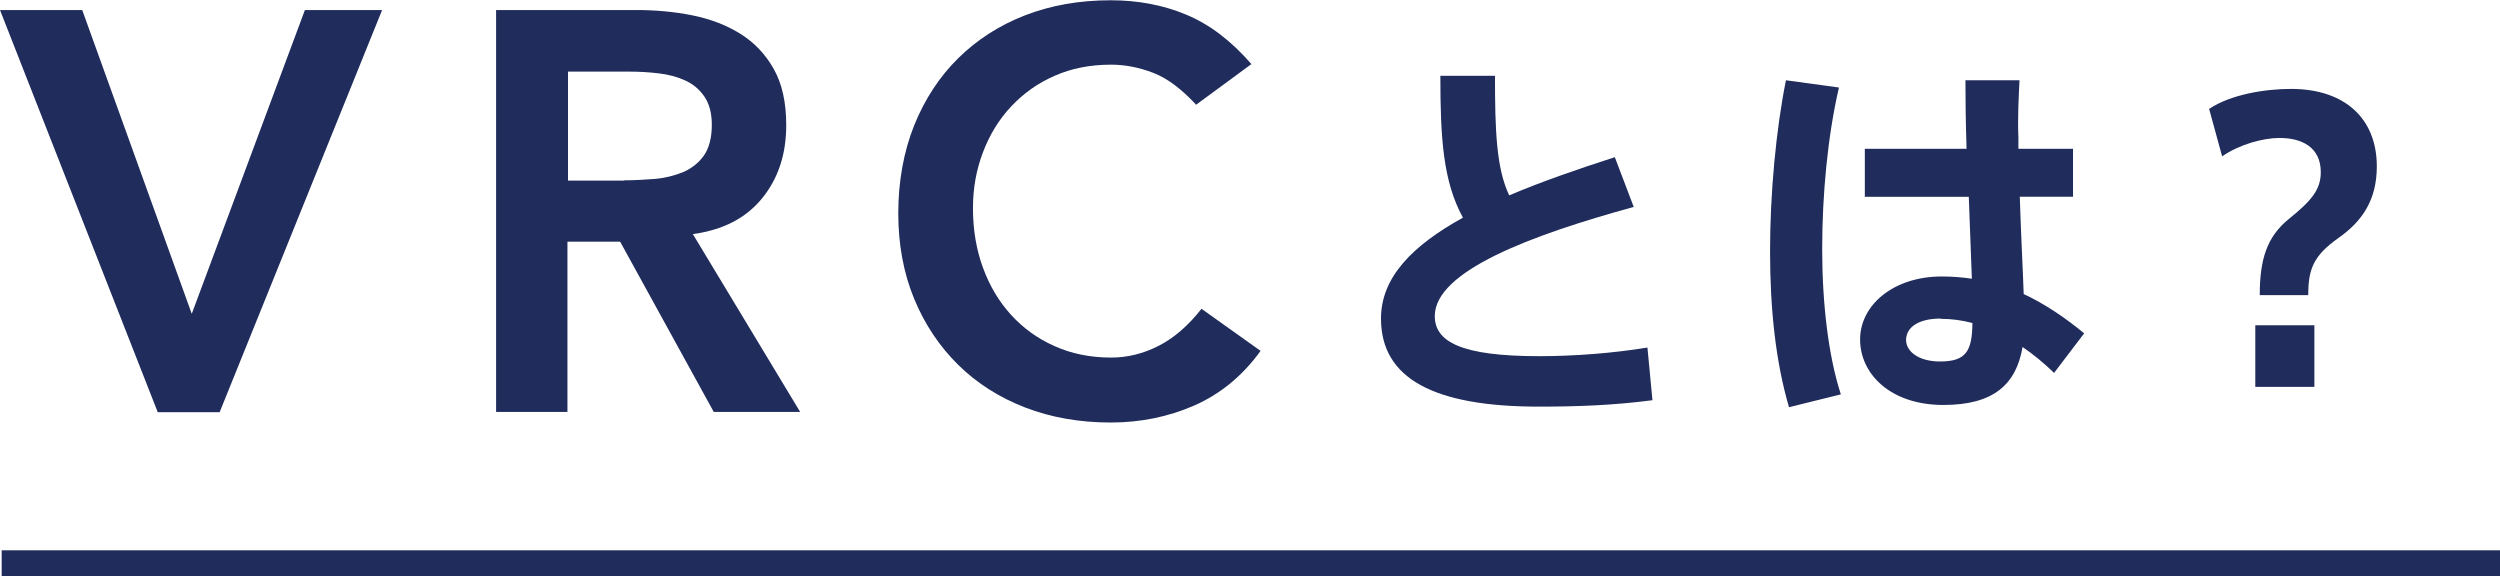
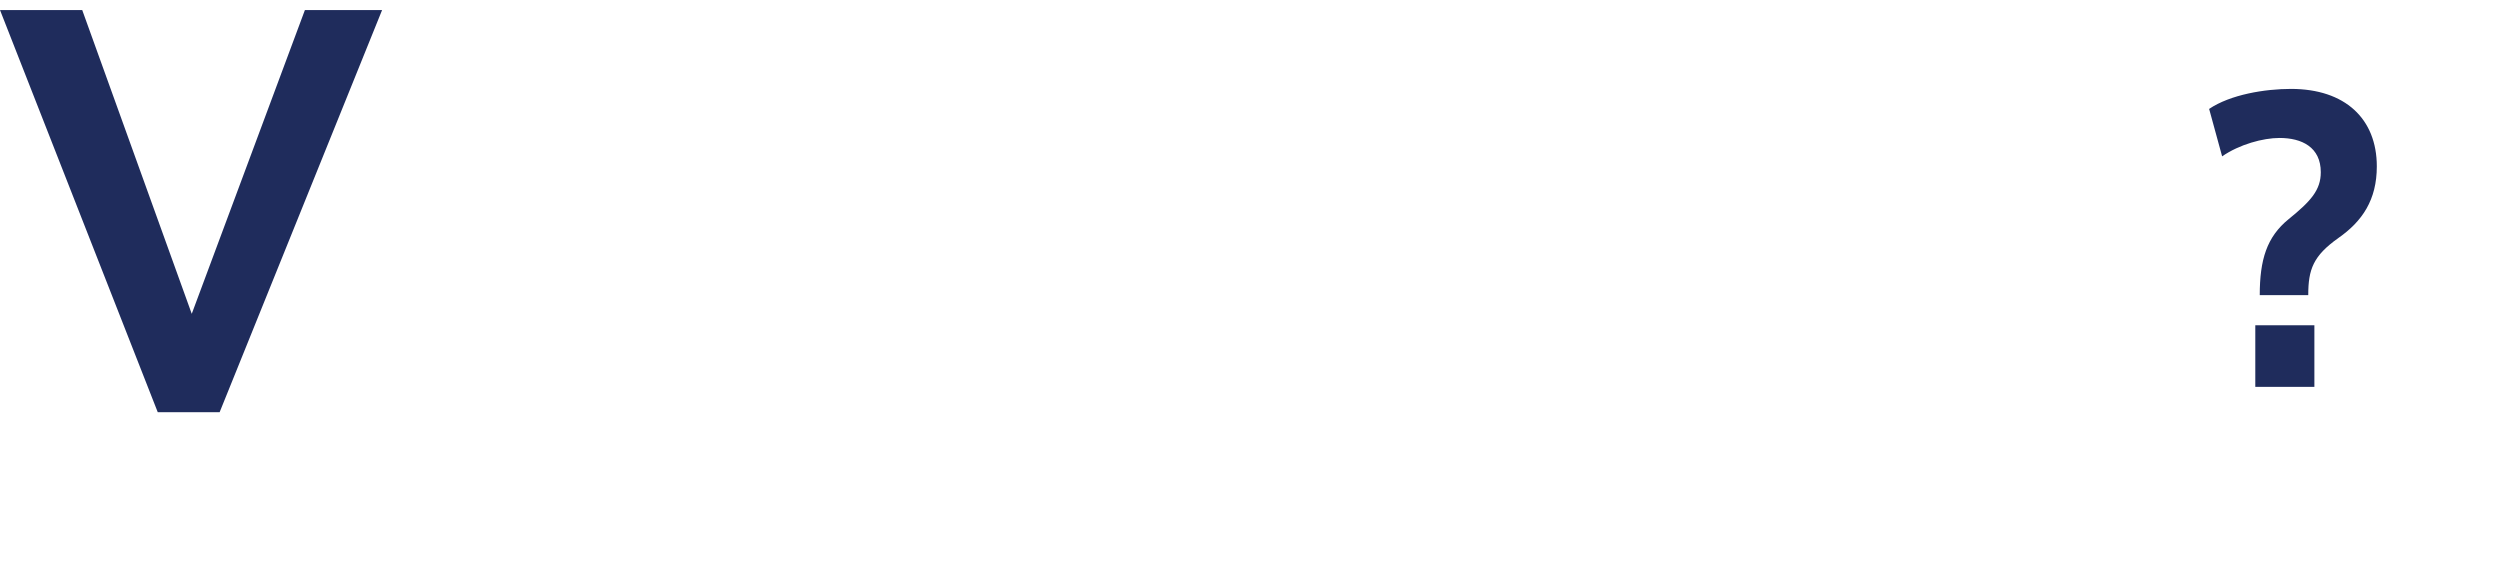
<svg xmlns="http://www.w3.org/2000/svg" id="_レイヤー_2" viewBox="0 0 89.7 20.68">
  <defs>
    <style>.cls-1{fill:none;stroke:#1f2c5c;stroke-miterlimit:10;stroke-width:.93px;}.cls-2{fill:#1f2c5c;}</style>
  </defs>
  <g id="_デザイン">
    <path class="cls-2" d="M0,.36h2.95l3.93,10.9L10.94.36h2.77l-5.83,14.43h-2.22L0,.36Z" />
-     <path class="cls-2" d="M17.81.36h5.02c.69,0,1.36.06,2.01.19.65.13,1.22.35,1.72.66.5.31.9.73,1.2,1.26s.45,1.2.45,2.02c0,1.05-.29,1.92-.87,2.63s-1.4,1.13-2.48,1.28l3.85,6.38h-3.1l-3.36-6.11h-1.89v6.11h-2.56V.36ZM22.38,6.47c.37,0,.74-.02,1.11-.05.37-.03.71-.12,1.01-.24.31-.13.56-.33.75-.59.19-.27.29-.64.29-1.11,0-.42-.09-.76-.27-1.02-.18-.26-.41-.45-.7-.58-.29-.13-.6-.21-.95-.25-.35-.04-.69-.06-1.01-.06h-2.23v3.91h2.01Z" />
-     <path class="cls-2" d="M42.91,3.75c-.53-.57-1.04-.95-1.54-1.14-.5-.19-1-.29-1.5-.29-.75,0-1.42.13-2.03.4-.6.26-1.12.63-1.56,1.1s-.77,1.01-1.01,1.64-.36,1.29-.36,2.01c0,.77.12,1.49.36,2.14s.57,1.21,1.01,1.69.95.85,1.56,1.12c.6.27,1.28.41,2.03.41.58,0,1.15-.14,1.7-.42.55-.28,1.06-.72,1.54-1.33l2.12,1.51c-.65.9-1.45,1.55-2.38,1.96-.94.41-1.94.61-3,.61-1.11,0-2.14-.18-3.07-.54-.93-.36-1.73-.87-2.4-1.53s-1.2-1.45-1.58-2.37c-.38-.92-.57-1.95-.57-3.07s.19-2.2.57-3.15c.38-.94.91-1.75,1.58-2.41s1.47-1.18,2.4-1.54,1.95-.54,3.07-.54c.98,0,1.89.17,2.72.52.84.35,1.61.94,2.33,1.77l-2,1.47Z" />
-     <path class="cls-2" d="M58.6,7.43c-3.68,1.01-7.12,2.3-7.12,3.91,0,.92.94,1.44,3.75,1.44,1.26,0,2.67-.11,3.88-.31l.18,1.89c-1.37.18-2.67.23-4.07.23-3.76,0-5.67-1-5.67-3.16,0-1.48,1.13-2.62,2.94-3.62-.71-1.3-.81-2.83-.81-5.09h1.96c0,1.98.05,3.32.51,4.29,1.13-.48,2.42-.93,3.79-1.37l.68,1.79Z" />
-     <path class="cls-2" d="M65.98,3.15c-.4,1.71-.6,3.83-.6,5.78s.22,3.84.67,5.22l-1.86.46c-.48-1.63-.68-3.53-.68-5.59s.21-4.35.57-6.14l1.9.26ZM70.56,5.34c-.03-.93-.04-1.79-.04-2.46h1.94c-.03.6-.07,1.35-.04,2.06v.4h1.96v1.72h-1.91c.04,1.31.11,2.58.14,3.49.79.37,1.5.86,2.17,1.41l-1.08,1.42c-.37-.36-.75-.67-1.13-.93-.23,1.35-1.05,2.08-2.84,2.08-1.91,0-2.99-1.12-2.99-2.35s1.19-2.26,2.93-2.26c.38,0,.74.03,1.08.08-.03-.83-.07-1.87-.11-2.94h-3.73v-1.72h3.68ZM69.63,11.43c-.79,0-1.24.31-1.24.77,0,.41.45.77,1.22.77.94,0,1.15-.38,1.16-1.38-.37-.1-.75-.15-1.13-.15Z" />
    <path class="cls-2" d="M79.26,3.91c.77-.52,2.01-.72,2.94-.72,1.94,0,3.08,1.07,3.08,2.78,0,1.2-.52,1.97-1.38,2.57-.9.64-1.08,1.12-1.08,2.05h-1.74c0-1.27.25-2.09,1.04-2.73s1.15-1.04,1.15-1.68c0-.9-.68-1.23-1.48-1.23-.59,0-1.44.23-2.06.66l-.46-1.68ZM83.04,11.67v2.21h-2.12v-2.21h2.12Z" />
-     <line class="cls-1" x1=".06" y1="20.21" x2="89.7" y2="20.21" />
  </g>
</svg>